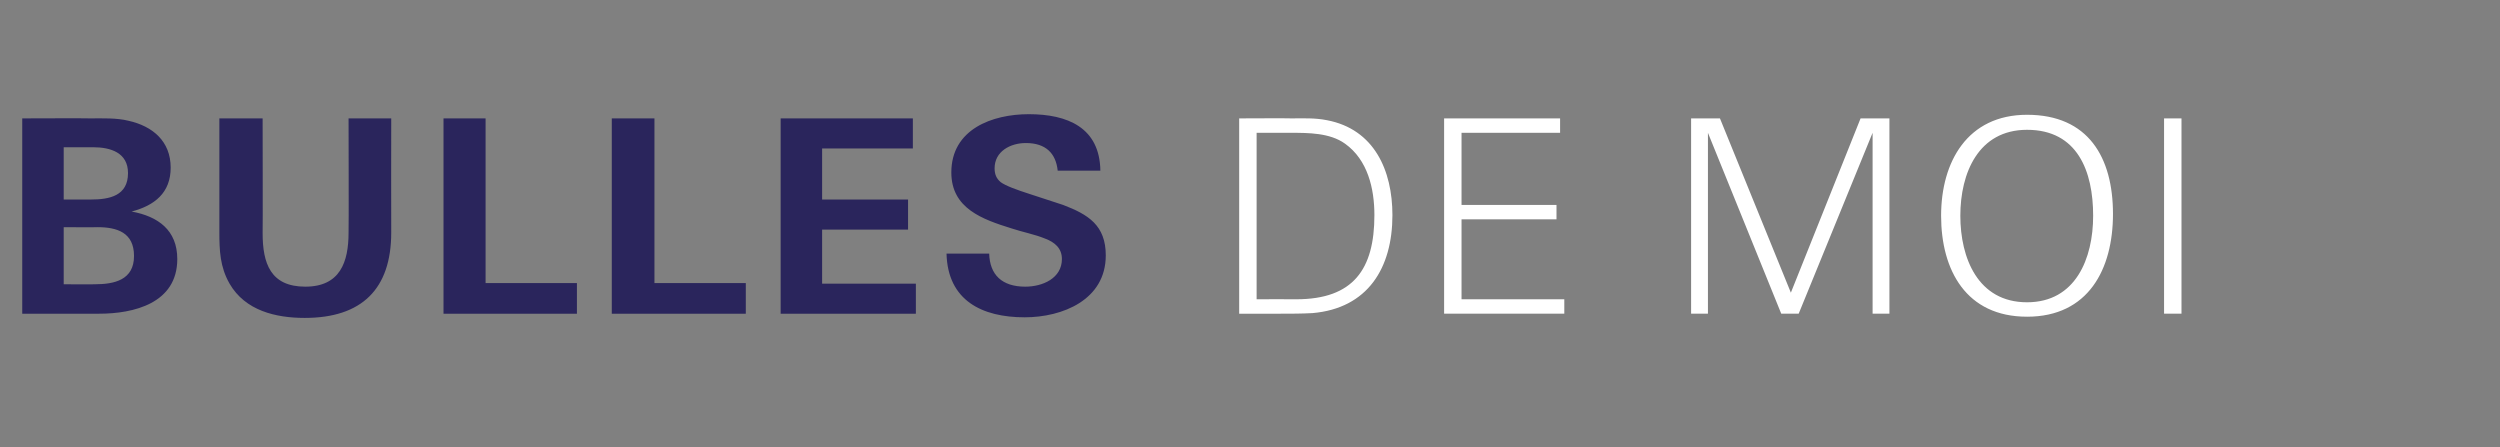
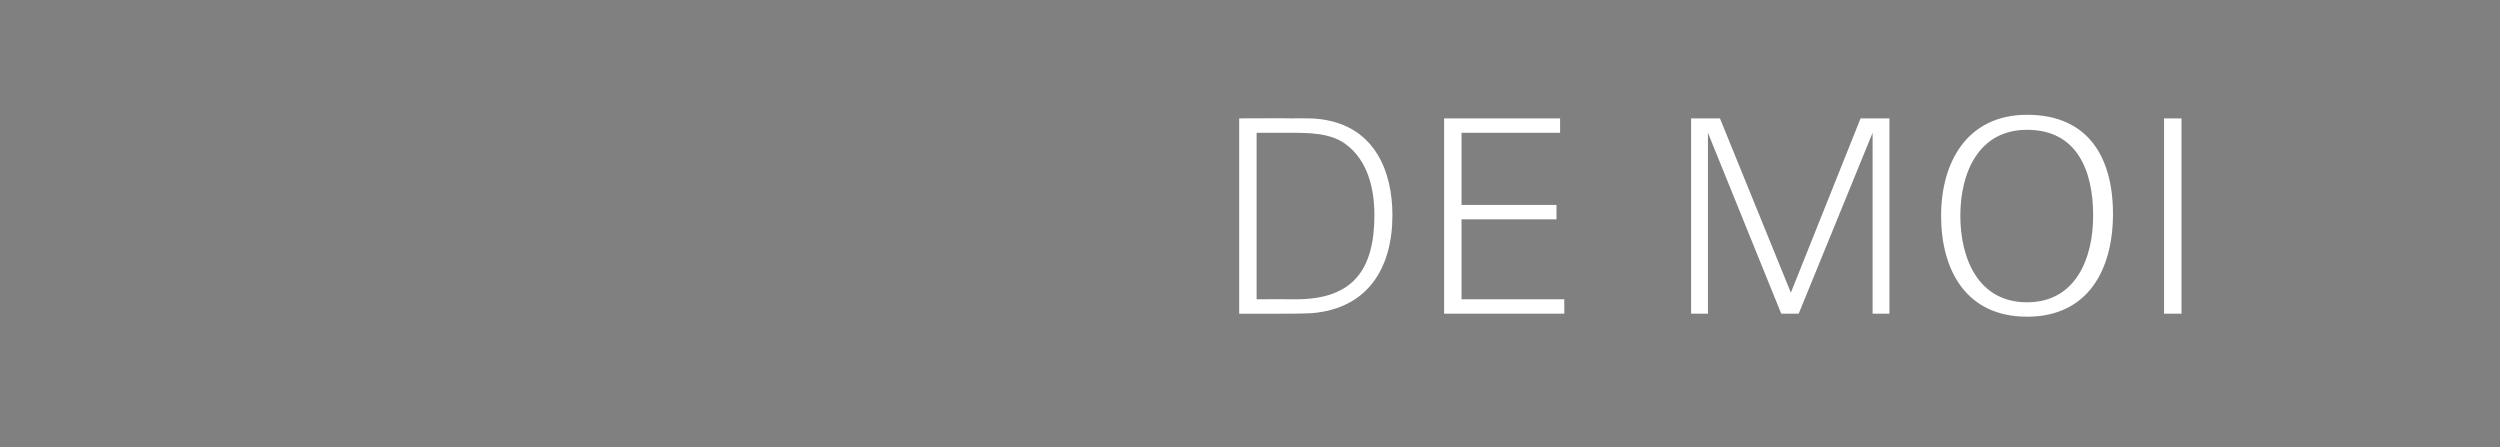
<svg xmlns="http://www.w3.org/2000/svg" version="1.1" width="416px" height="74.4px" viewBox="0 0 416 74.4">
  <rect x="0" y="0" width="416" height="74.4" fill="#808080" stroke="none" />
  <desc>Bulles de moi</desc>
  <defs />
  <g id="Polygon314990">
    <path d="m218.4 52.1c-1.8.1-3.6.1-5.4.1c-.03 0-6.8 0-6.8 0l0-32.5c0 0 8.75-.04 8.7 0c2 0 3.9-.1 5.9.3c7.9 1.5 10.9 8.4 10.9 15.8c0 8.8-4.1 15.5-13.3 16.3zm5.4-28.2c-2.5-1.8-6.1-1.8-9-1.8c-.03-.01-5.7 0-5.7 0l0 27.7c0 0 6.61-.03 6.6 0c9.5 0 13-5 13-14c0-4.4-1.1-9.2-4.9-11.9zm16.5 28.3l0-32.5l19.3 0l0 2.4l-16.4 0l0 12l15.8 0l0 2.4l-15.8 0l0 13.3l17.1 0l0 2.4l-20 0zm71.3 0l0-30.1l-12.3 30.1l-2.9 0l-12.2-30.1l0 30.1l-2.8 0l0-32.5l4.8 0l11.8 29l11.6-29l4.8 0l0 32.5l-2.8 0zm25.7.5c-10.1 0-14.3-7.7-14.3-16.8c0-9 4.4-16.8 14.3-16.8c10.2 0 14.3 7.1 14.3 16.5c0 9.2-4.1 17.1-14.3 17.1zm0-31.1c-8.1 0-11.1 7.2-11.1 14.3c0 7 2.9 14.4 11.1 14.4c8.1 0 11-7.3 11-14.4c0-7.4-2.6-14.3-11-14.3zm22.8 30.6l0-32.5l2.9 0l0 32.5l-2.9 0z" stroke="none" fill="#fff" />
  </g>
  <g id="Polygon314989">
-     <path d="m16.5 52.2c.02 0-12.8 0-12.8 0l0-32.5c0 0 11.33-.04 11.3 0c2.1 0 4.4-.1 6.4.4c4 .9 7 3.4 7 7.8c0 4.2-2.7 6.3-6.5 7.3c4.4.8 7.6 3.1 7.6 7.9c0 7.4-7.3 9.1-13 9.1zm-1-27.7c.03.02-4.9 0-4.9 0l0 8.7c0 0 4.48.01 4.5 0c3.1 0 6.2-.6 6.2-4.4c0-3.4-2.9-4.3-5.8-4.3zm.7 13.3c-.04.04-5.6 0-5.6 0l0 9.5c0 0 5.15.04 5.2 0c3.2 0 6.5-.7 6.5-4.7c0-3.9-2.8-4.8-6.1-4.8zm34.5 15.1c-4.8 0-9.9-1.2-12.5-5.7c-1.6-2.8-1.7-5.5-1.7-8.7c-.01-.03 0-18.8 0-18.8l7.2 0c0 0 .04 19.13 0 19.1c0 5 1.3 8.9 7.1 8.9c5.8 0 7.2-4.1 7.2-9c.05-.05 0-19 0-19l7.1 0c0 0-.03 18.95 0 19c0 9.4-4.9 14.2-14.4 14.2zm23.1-.7l0-32.5l7 0l0 27.4l15.2 0l0 5.1l-22.2 0zm28 0l0-32.5l7.1 0l0 27.4l15.2 0l0 5.1l-22.3 0zm28.1 0l0-32.5l22 0l0 5l-15.1 0l0 8.5l14.3 0l0 5l-14.3 0l0 9l15.6 0l0 5l-22.5 0zm40.6.6c-7.1 0-12.8-2.8-13-10.6c0 0 7.1 0 7.1 0c.1 3.5 2.1 5.5 6 5.5c2.9 0 6.1-1.4 6.1-4.6c0-1.8-1.2-2.8-2.8-3.4c-1.7-.7-3.8-1.1-5.6-1.7c-4.8-1.5-10-3.3-10-9.3c0-7.2 6.8-9.7 12.9-9.7c6.4 0 11.8 2.2 11.9 9.4c0 0-7.1 0-7.1 0c-.3-2.9-2-4.6-5.3-4.6c-2.6 0-5.2 1.4-5.2 4.2c0 1 .3 1.7 1 2.3c.8.6 2.7 1.3 4.9 2c2.1.7 4.3 1.4 5.5 1.8c4.2 1.6 7.1 3.4 7.1 8.4c0 7.4-7.2 10.3-13.5 10.3z" stroke="none" fill="#2a255c" />
-   </g>
+     </g>
</svg>